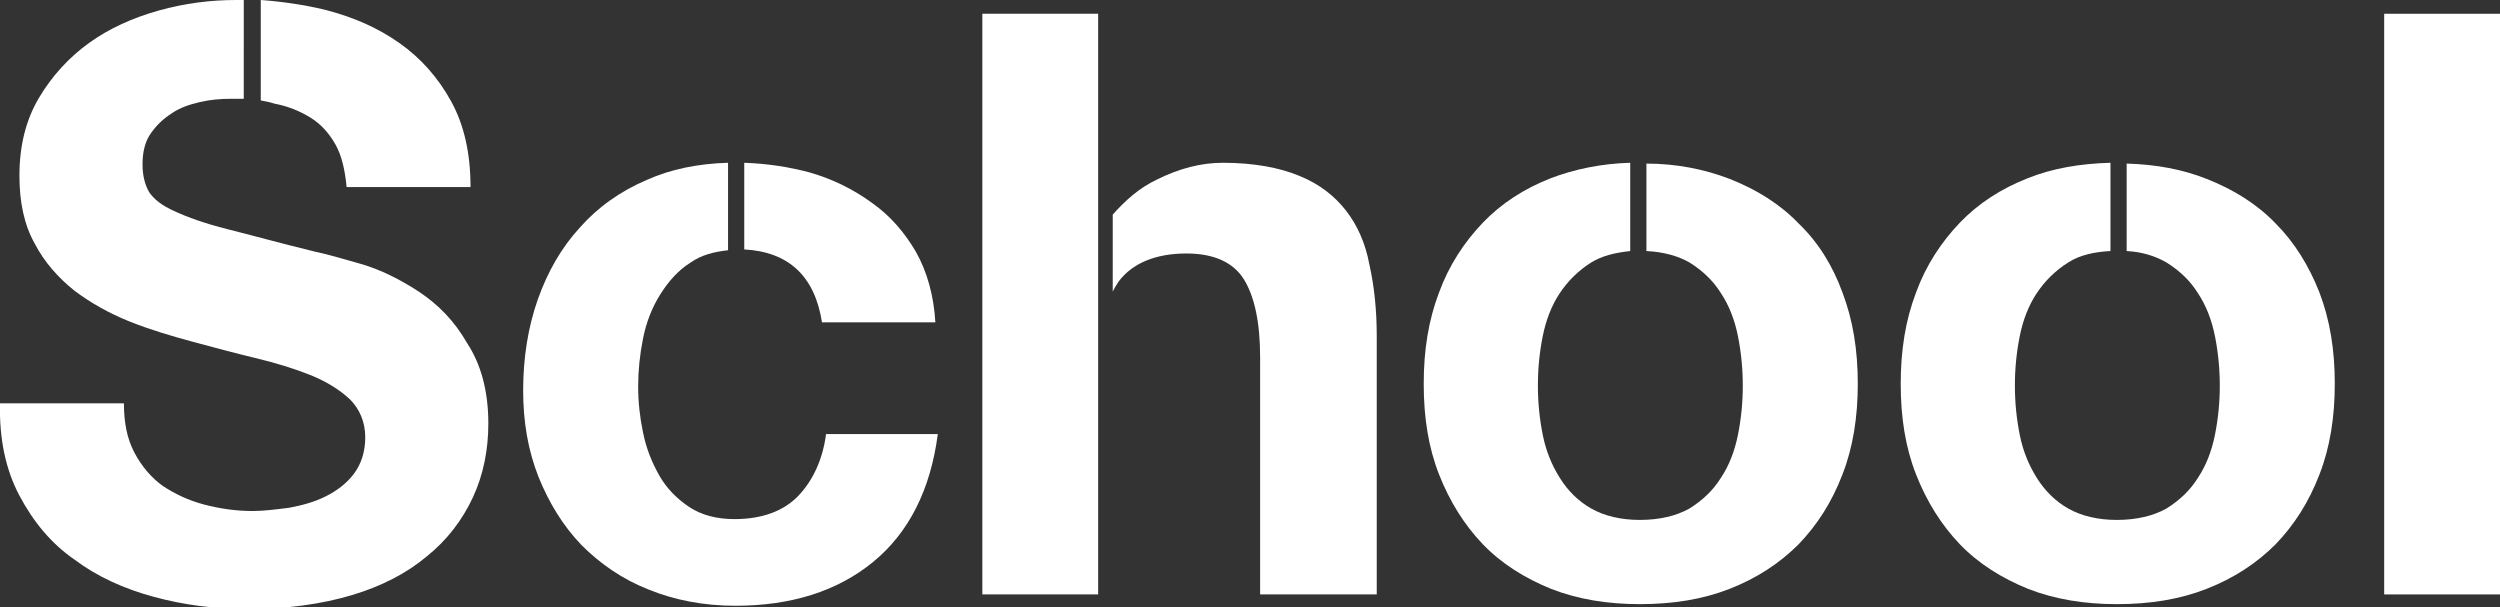
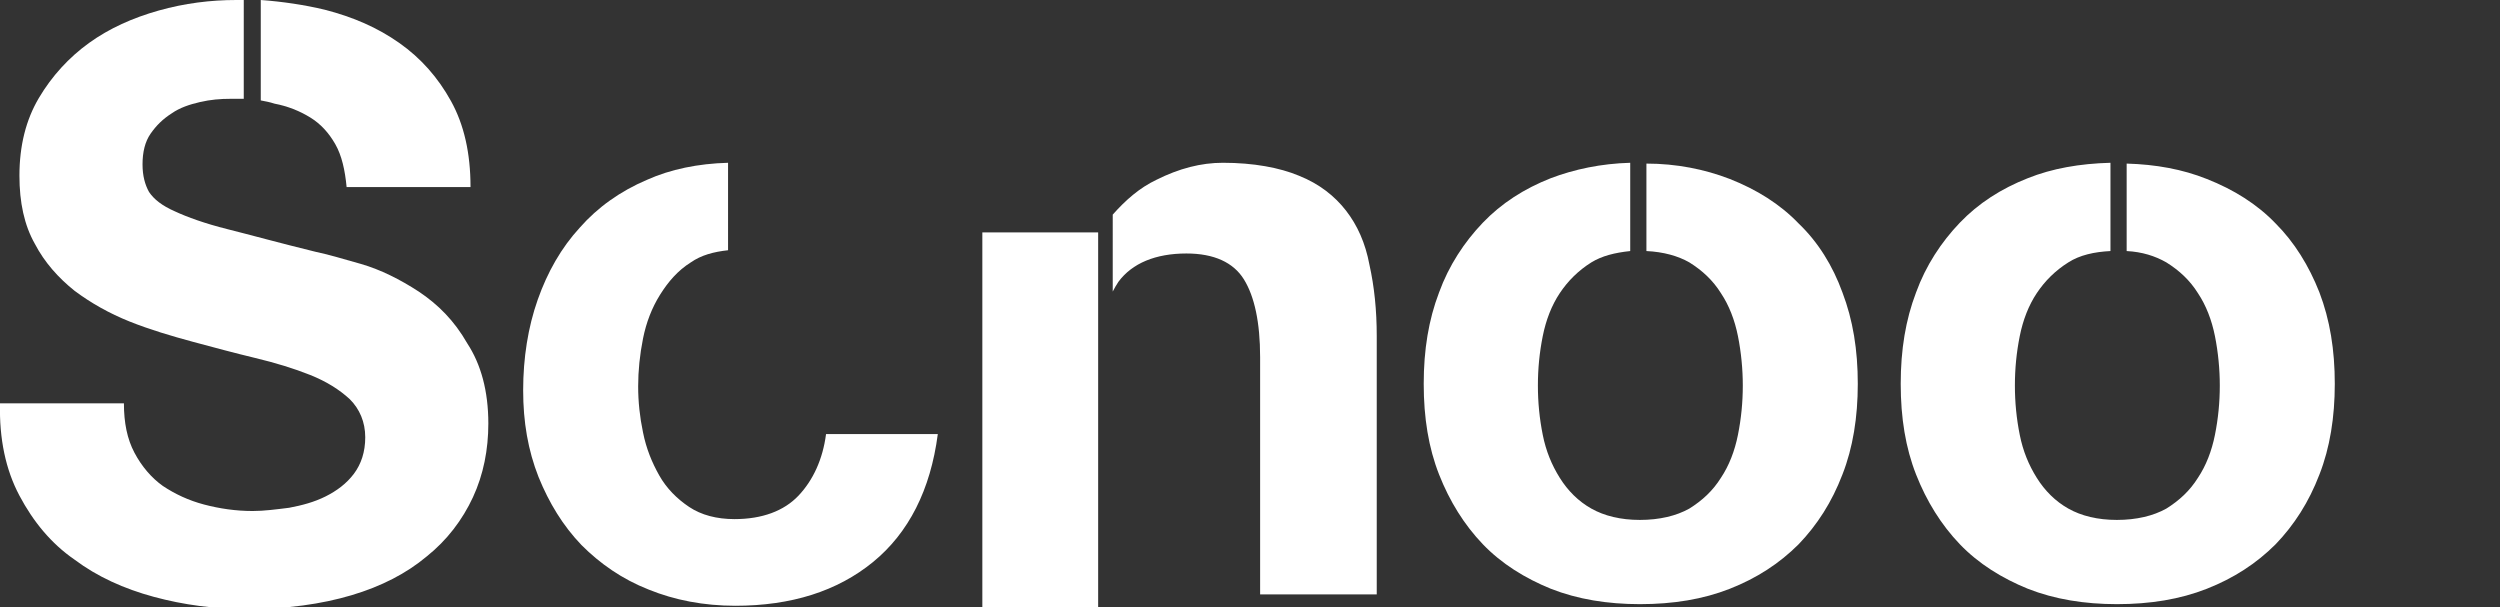
<svg xmlns="http://www.w3.org/2000/svg" version="1.1" id="レイヤー_1" x="0px" y="0px" viewBox="0 0 308.7 75" style="enable-background:new 0 0 308.7 75;" xml:space="preserve">
  <rect x="0" y="0" width="308.7" height="75" fill="#333333" stroke="none" />
  <style type="text/css">
	.st0 { fill: #fff; }
</style>
  <g>
    <path class="st0" d="M33.9,12.8c1.6,0.3,3.1,0.9,4.4,1.7c1.3,0.8,2.3,1.9,3.1,3.3c0.8,1.4,1.2,3.2,1.4,5.3h15.3   c0-4.2-0.8-7.7-2.4-10.6c-1.6-2.9-3.7-5.3-6.4-7.2c-2.7-1.9-5.7-3.2-9.2-4.1c-2.5-0.6-5.2-1-7.9-1.2v12.4   C32.7,12.5,33.3,12.6,33.9,12.8z" />
    <path class="st0" d="M51.7,36c-2.3-1.5-4.7-2.7-7.1-3.4c-2.4-0.7-4.2-1.2-5.6-1.5c-4.5-1.1-8.1-2.1-10.9-2.8   c-2.8-0.7-5-1.5-6.5-2.2c-1.6-0.7-2.6-1.5-3.2-2.4c-0.5-0.9-0.8-2-0.8-3.4c0-1.5,0.3-2.8,1-3.8c0.7-1,1.5-1.8,2.6-2.5   c1-0.7,2.2-1.1,3.5-1.4c1.3-0.3,2.5-0.4,3.8-0.4c0.6,0,1.1,0,1.6,0V0c-0.3,0-0.6,0-0.9,0c-3.2,0-6.4,0.4-9.6,1.3   c-3.2,0.9-6.1,2.2-8.6,4c-2.5,1.8-4.6,4.1-6.2,6.8c-1.6,2.7-2.4,5.9-2.4,9.6c0,3.3,0.6,6.1,1.9,8.4c1.2,2.3,2.9,4.2,4.9,5.8   c2,1.5,4.3,2.8,6.8,3.8c2.5,1,5.2,1.8,7.8,2.5c2.6,0.7,5.2,1.4,7.7,2c2.5,0.6,4.8,1.3,6.8,2.1s3.6,1.8,4.9,3   c1.2,1.2,1.9,2.8,1.9,4.7c0,1.8-0.5,3.3-1.4,4.5c-0.9,1.2-2.1,2.1-3.5,2.8c-1.4,0.7-2.9,1.1-4.5,1.4c-1.6,0.2-3.1,0.4-4.5,0.4   c-2.1,0-4.1-0.3-6-0.8c-1.9-0.5-3.6-1.3-5.1-2.3c-1.4-1-2.6-2.4-3.5-4.1c-0.9-1.7-1.3-3.7-1.3-6.1H0c-0.1,4.4,0.7,8.2,2.4,11.4   c1.7,3.2,3.9,5.9,6.8,7.9c2.8,2.1,6.1,3.6,9.8,4.6c3.7,1,7.5,1.5,11.5,1.5c4.9,0,9.2-0.6,12.9-1.7s6.8-2.7,9.3-4.8   c2.5-2,4.4-4.5,5.7-7.3c1.3-2.8,1.9-5.9,1.9-9.1c0-4-0.9-7.3-2.6-9.9C56.1,39.6,54.1,37.6,51.7,36z" />
    <path class="st0" d="M98.6,61.2c-1.8,1.9-4.5,2.9-7.9,2.9c-2.2,0-4.1-0.5-5.6-1.5c-1.5-1-2.8-2.3-3.7-3.9c-0.9-1.6-1.6-3.3-2-5.3   c-0.4-1.9-0.6-3.8-0.6-5.7c0-1.9,0.2-3.9,0.6-5.9c0.4-2,1.1-3.8,2.1-5.4c1-1.6,2.2-3,3.8-4c1.3-0.9,2.8-1.3,4.6-1.5V20.1   c-3.7,0.1-7.1,0.8-10,2.1c-3.3,1.4-6.1,3.4-8.3,5.9c-2.3,2.5-4,5.5-5.2,8.9c-1.2,3.4-1.8,7.2-1.8,11.2c0,3.9,0.6,7.4,1.9,10.7   c1.3,3.2,3,6,5.3,8.4c2.3,2.3,5,4.2,8.3,5.5c3.2,1.3,6.8,2,10.7,2c6.9,0,12.6-1.8,17-5.4c4.4-3.6,7.1-8.9,8-15.8H102   C101.6,56.7,100.4,59.3,98.6,61.2z" />
-     <path class="st0" d="M101.5,39.8h14c-0.2-3.3-1-6.2-2.4-8.7c-1.4-2.4-3.2-4.5-5.5-6.1c-2.2-1.6-4.8-2.9-7.6-3.7   c-2.6-0.7-5.3-1.1-8.1-1.2v10.7C97.4,31.1,100.6,34.1,101.5,39.8z" />
-     <path class="st0" d="M135.6,28.7v-27h-14.3v71.7h14.3V46.2c0-0.3,0-0.5,0-0.8L135.6,28.7L135.6,28.7z" />
+     <path class="st0" d="M135.6,28.7h-14.3v71.7h14.3V46.2c0-0.3,0-0.5,0-0.8L135.6,28.7L135.6,28.7z" />
    <path class="st0" d="M166.2,26c-1.4-1.8-3.3-3.3-5.8-4.3c-2.4-1-5.6-1.6-9.4-1.6c-2.7,0-5.4,0.7-8.2,2.1c-2.1,1-3.8,2.5-5.4,4.3V36   c0.2-0.4,0.5-0.9,0.7-1.2c1.7-2.3,4.6-3.5,8.4-3.5c3.4,0,5.8,1.1,7.1,3.2c1.3,2.1,2,5.3,2,9.6v29.3H170V41.5c0-3.2-0.3-6.1-0.9-8.8   C168.6,30,167.6,27.8,166.2,26z" />
    <path class="st0" d="M222.1,27.6c-2.3-2.4-5.2-4.2-8.5-5.5c-3.1-1.2-6.6-1.9-10.3-1.9v10.8c2.1,0.1,3.9,0.6,5.3,1.4   c1.6,1,2.9,2.2,3.9,3.8c1,1.5,1.7,3.3,2.1,5.3c0.4,2,0.6,4.1,0.6,6.1c0,2.1-0.2,4.1-0.6,6.1c-0.4,2-1.1,3.8-2.1,5.3   c-1,1.6-2.3,2.8-3.9,3.8c-1.6,0.9-3.7,1.4-6.1,1.4c-2.4,0-4.4-0.5-6-1.4c-1.6-0.9-2.9-2.2-3.9-3.8c-1-1.6-1.7-3.3-2.1-5.3   c-0.4-2-0.6-4-0.6-6.1c0-2.1,0.2-4.1,0.6-6.1c0.4-2,1.1-3.8,2.1-5.3c1-1.5,2.3-2.8,3.9-3.8c1.3-0.8,2.9-1.2,4.8-1.4V20.1   c-3.6,0.1-6.9,0.8-9.8,1.9c-3.3,1.3-6.1,3.1-8.4,5.5c-2.3,2.4-4.2,5.3-5.4,8.6c-1.3,3.4-1.9,7.1-1.9,11.3c0,4.2,0.6,7.9,1.9,11.2   c1.3,3.3,3.1,6.2,5.4,8.6c2.3,2.4,5.2,4.2,8.4,5.5c3.3,1.3,7,1.9,11,1.9c4.1,0,7.8-0.6,11.1-1.9s6.1-3.1,8.5-5.5   c2.3-2.4,4.1-5.2,5.4-8.6c1.3-3.3,1.9-7.1,1.9-11.2c0-4.2-0.6-7.9-1.9-11.3C226.3,32.8,224.5,29.9,222.1,27.6z" />
    <path class="st0" d="M281,27.6c-2.3-2.4-5.2-4.2-8.5-5.5c-3-1.2-6.3-1.8-9.9-1.9v10.8c1.9,0.1,3.5,0.6,4.9,1.4   c1.6,1,2.9,2.2,3.9,3.8c1,1.5,1.7,3.3,2.1,5.3c0.4,2,0.6,4.1,0.6,6.1c0,2.1-0.2,4.1-0.6,6.1c-0.4,2-1.1,3.8-2.1,5.3   c-1,1.6-2.3,2.8-3.9,3.8c-1.6,0.9-3.7,1.4-6.1,1.4c-2.4,0-4.4-0.5-6-1.4c-1.6-0.9-2.9-2.2-3.9-3.8c-1-1.6-1.7-3.3-2.1-5.3   c-0.4-2-0.6-4-0.6-6.1c0-2.1,0.2-4.1,0.6-6.1c0.4-2,1.1-3.8,2.1-5.3c1-1.5,2.3-2.8,3.9-3.8c1.4-0.9,3.2-1.3,5.2-1.4V20.1   c-3.8,0.1-7.2,0.7-10.2,1.9c-3.3,1.3-6.1,3.1-8.4,5.5c-2.3,2.4-4.2,5.3-5.4,8.6c-1.3,3.4-1.9,7.1-1.9,11.3c0,4.2,0.6,7.9,1.9,11.2   c1.3,3.3,3.1,6.2,5.4,8.6c2.3,2.4,5.2,4.2,8.4,5.5c3.3,1.3,7,1.9,11,1.9c4.1,0,7.8-0.6,11.1-1.9s6.1-3.1,8.5-5.5   c2.3-2.4,4.1-5.2,5.4-8.6c1.3-3.3,1.9-7.1,1.9-11.2c0-4.2-0.6-7.9-1.9-11.3C285.1,32.8,283.3,29.9,281,27.6z" />
-     <rect x="294.4" y="1.7" class="st0" width="14.3" height="71.7" />
  </g>
</svg>